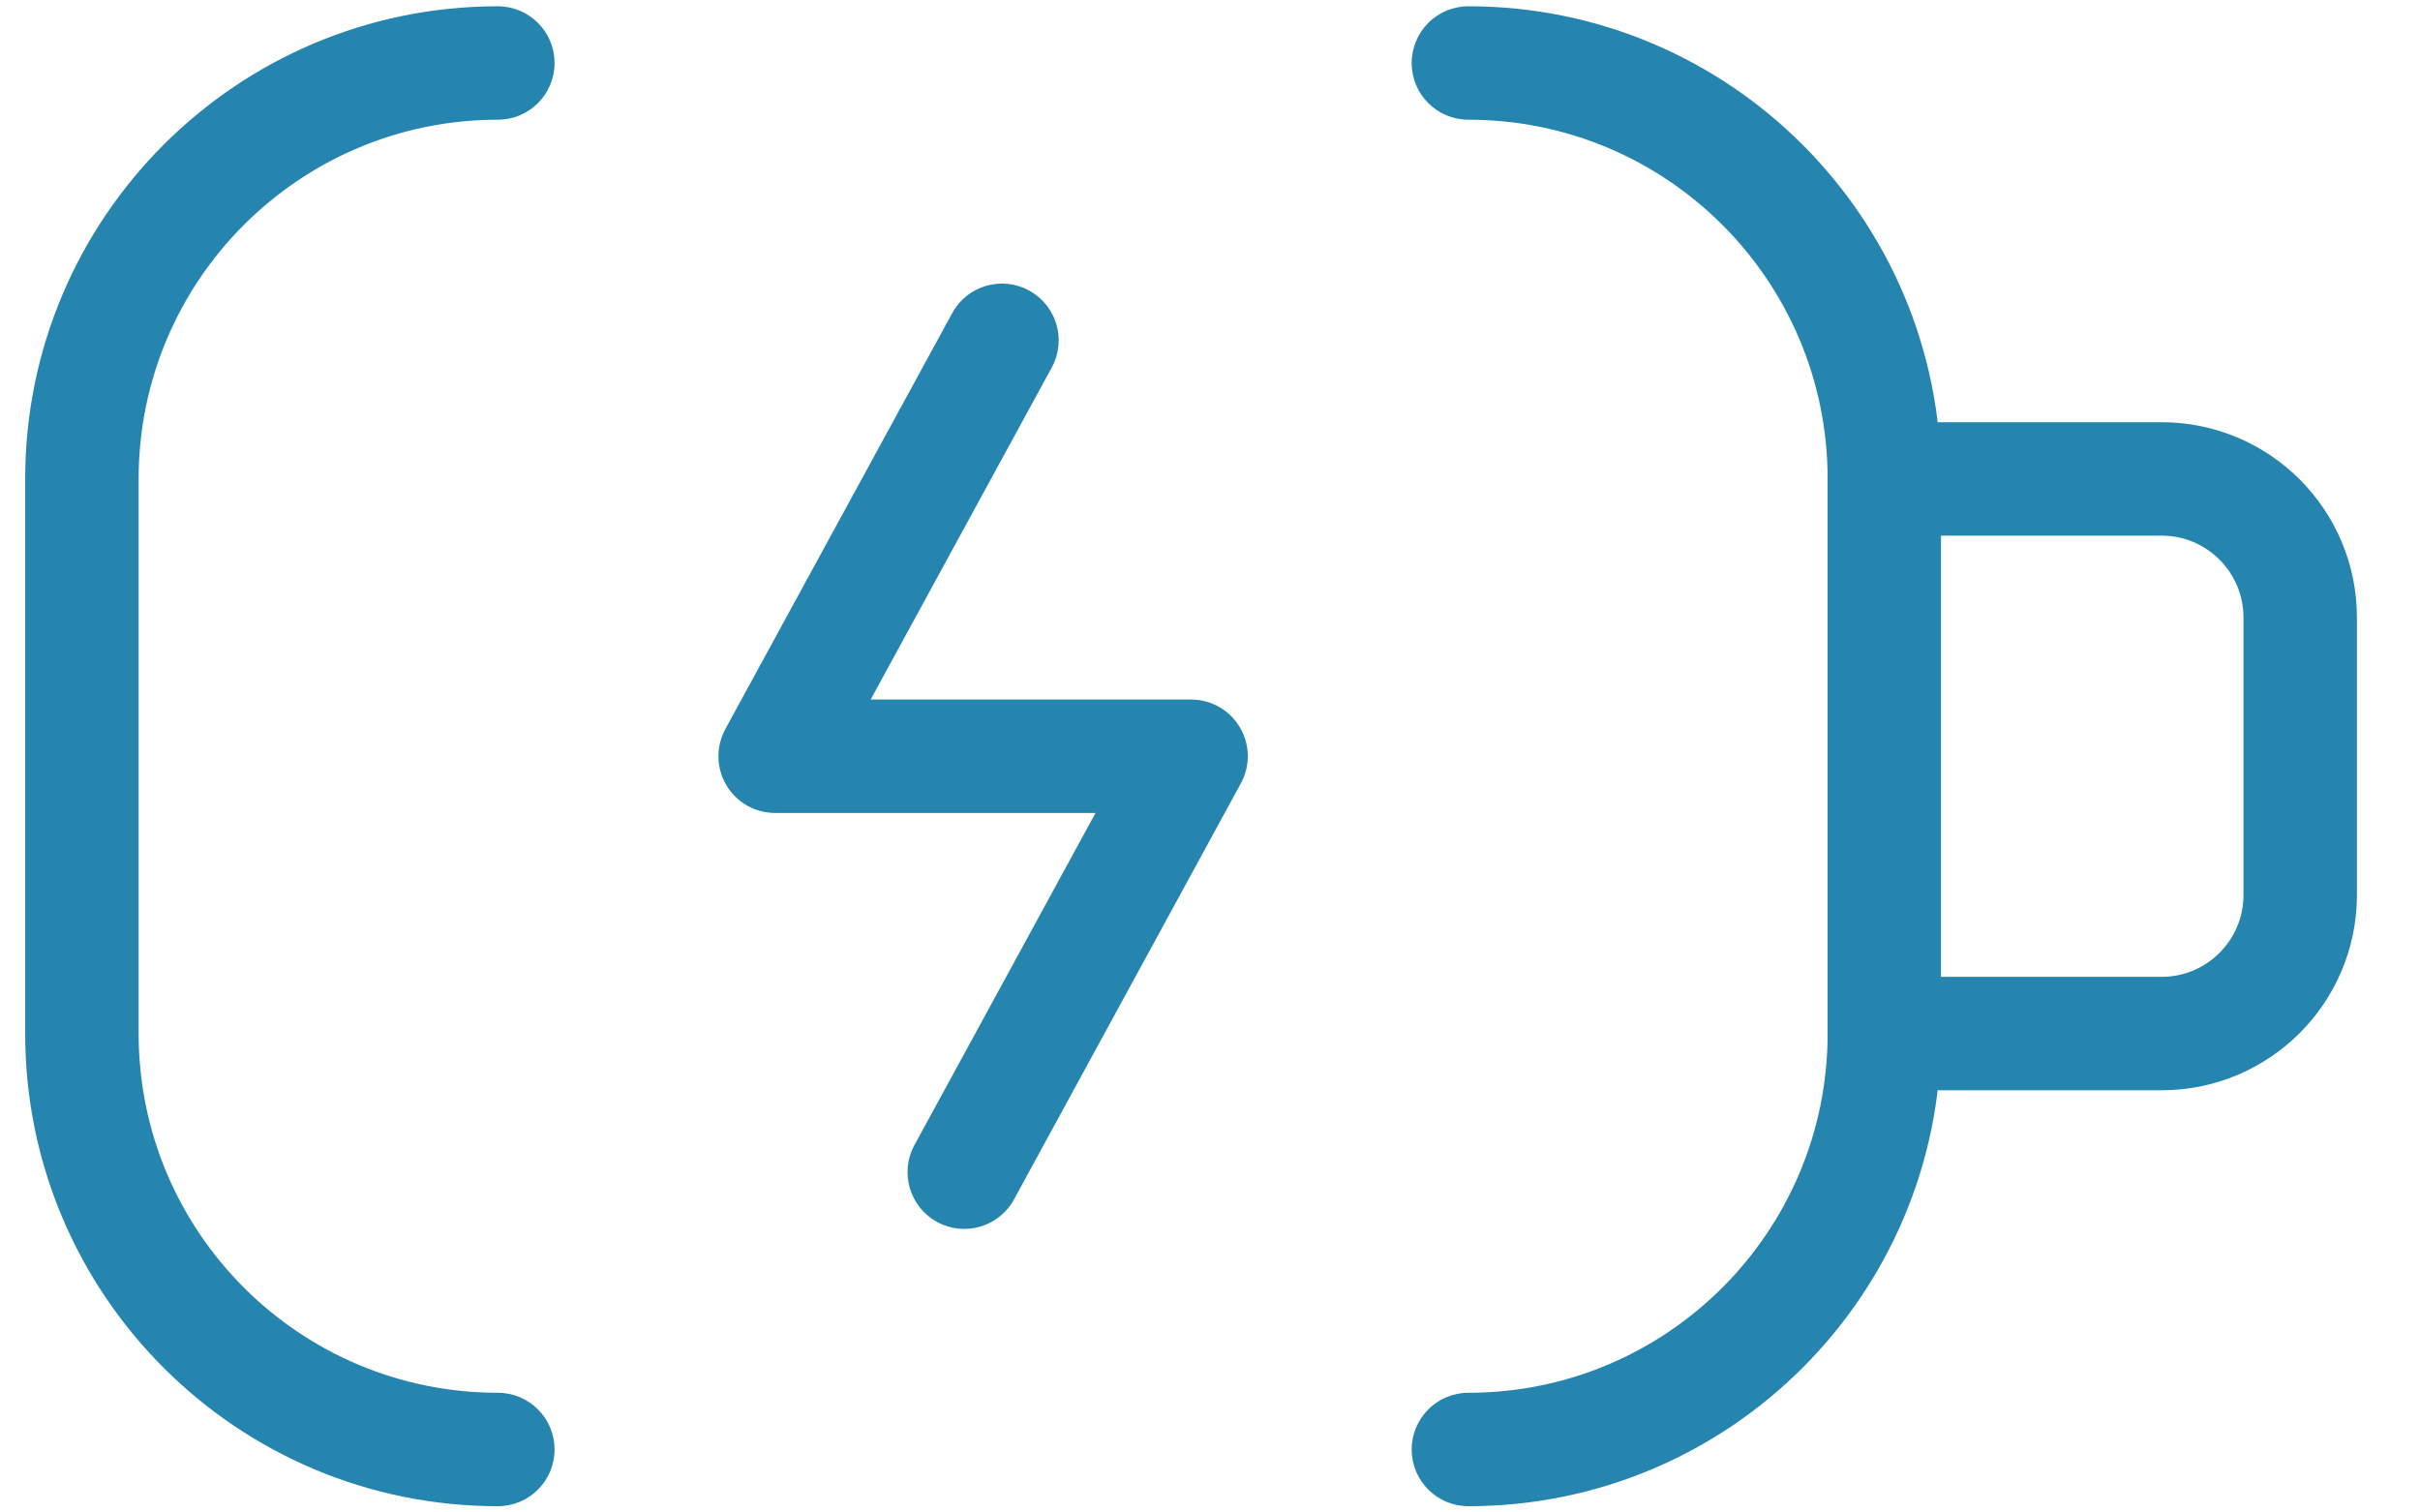
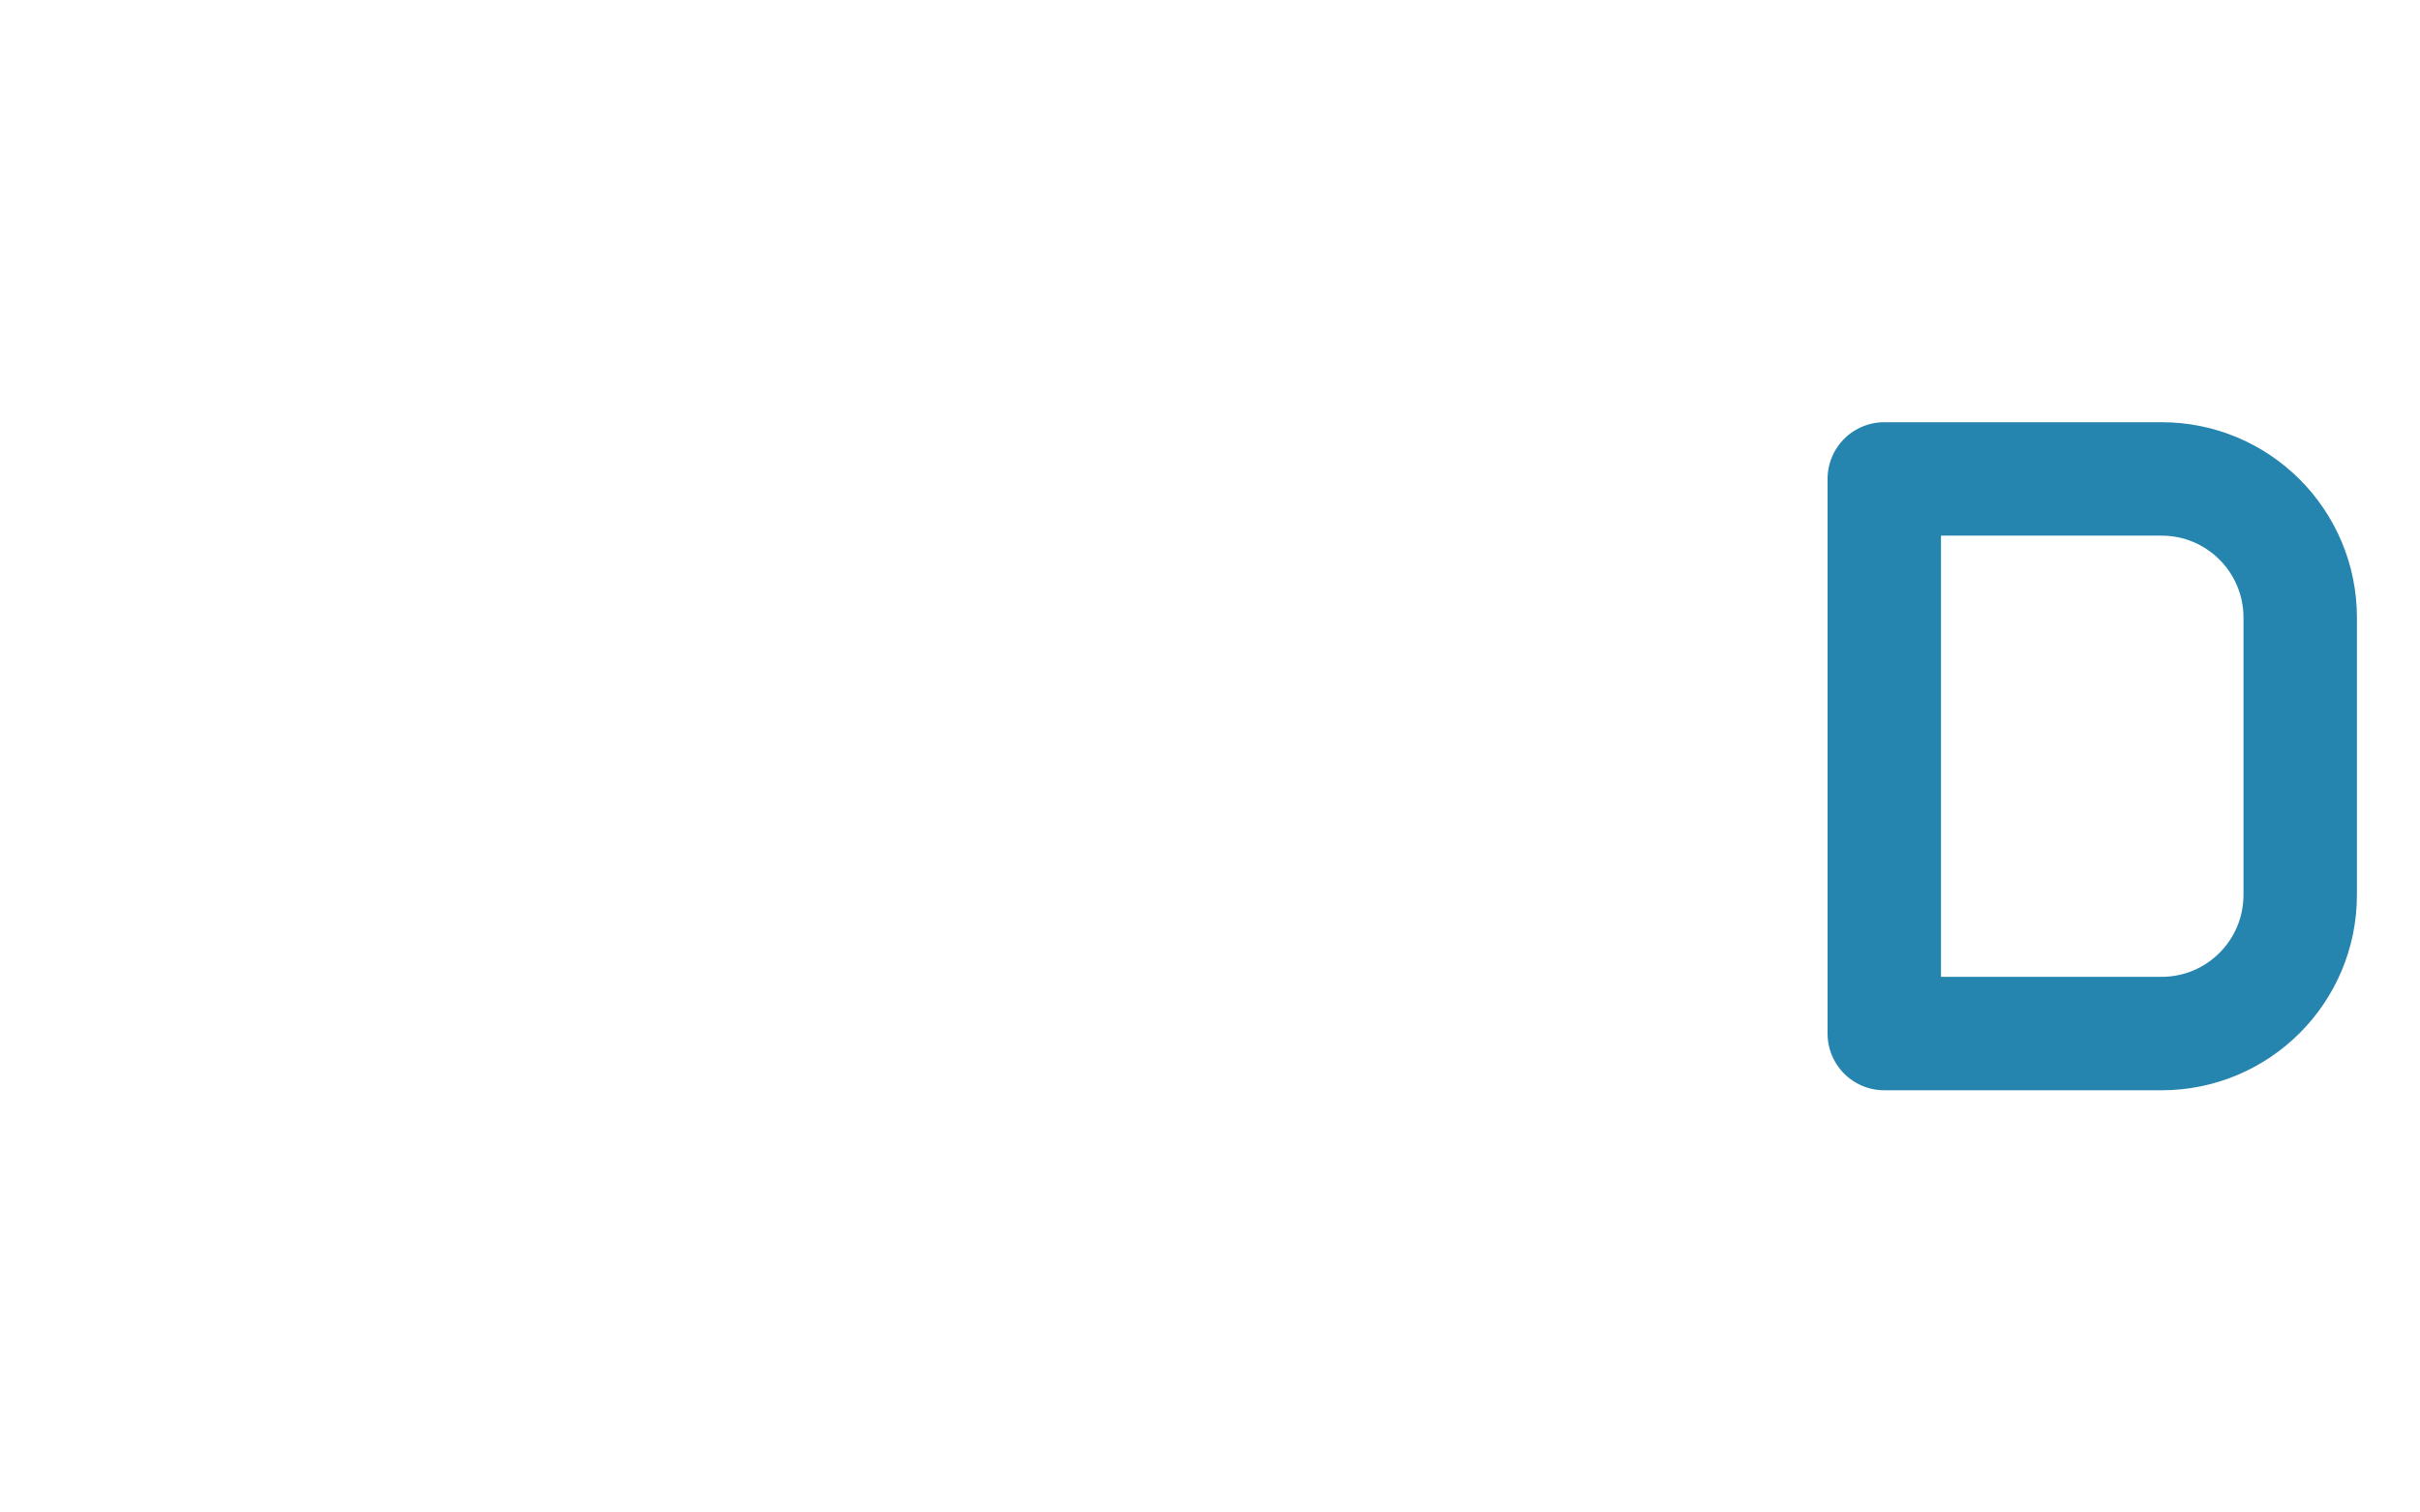
<svg xmlns="http://www.w3.org/2000/svg" width="32" height="20" viewBox="0 0 32 20" fill="none">
  <g id="Vector">
    <path id="Vector-14" fill-rule="evenodd" clip-rule="evenodd" d="M30.416 11.833V8.167C30.416 7.154 29.596 6.333 28.583 6.333H24.916V13.667H28.583C29.596 13.667 30.416 12.846 30.416 11.833Z" stroke="#2685AF" stroke-width="1.5" stroke-linecap="round" stroke-linejoin="round" />
-     <path id="Vector-15" d="M24.167 6.333C24.167 6.748 24.502 7.083 24.917 7.083C25.331 7.083 25.667 6.748 25.667 6.333H24.167ZM19.417 0.083C19.002 0.083 18.667 0.419 18.667 0.833C18.667 1.248 19.002 1.583 19.417 1.583V0.083ZM25.667 13.667C25.667 13.252 25.331 12.917 24.917 12.917C24.502 12.917 24.167 13.252 24.167 13.667H25.667ZM19.417 18.417C19.002 18.417 18.667 18.753 18.667 19.167C18.667 19.581 19.002 19.917 19.417 19.917V18.417ZM6.583 19.917C6.997 19.917 7.333 19.581 7.333 19.167C7.333 18.753 6.997 18.417 6.583 18.417V19.917ZM6.583 1.583C6.997 1.583 7.333 1.248 7.333 0.833C7.333 0.419 6.997 0.083 6.583 0.083V1.583ZM13.908 4.859C14.106 4.495 13.972 4.04 13.608 3.842C13.245 3.643 12.789 3.777 12.591 4.141L13.908 4.859ZM10.25 10L9.591 9.641C9.465 9.873 9.47 10.155 9.605 10.383C9.74 10.611 9.985 10.75 10.25 10.75V10ZM15.75 10L16.408 10.359C16.535 10.127 16.53 9.845 16.395 9.617C16.26 9.39 16.015 9.25 15.75 9.25V10ZM12.092 15.141C11.894 15.505 12.028 15.96 12.392 16.159C12.755 16.357 13.211 16.223 13.409 15.859L12.092 15.141ZM25.667 6.333C25.667 2.882 22.868 0.083 19.417 0.083V1.583C22.04 1.583 24.167 3.71 24.167 6.333H25.667ZM24.167 13.667C24.167 16.29 22.04 18.417 19.417 18.417V19.917C22.868 19.917 25.667 17.119 25.667 13.667H24.167ZM6.583 18.417C3.96 18.417 1.833 16.29 1.833 13.667H0.333C0.333 17.119 3.131 19.917 6.583 19.917V18.417ZM1.833 13.667V6.333H0.333V13.667H1.833ZM1.833 6.333C1.833 3.71 3.96 1.583 6.583 1.583V0.083C3.131 0.083 0.333 2.882 0.333 6.333H1.833ZM12.591 4.141L9.591 9.641L10.908 10.359L13.908 4.859L12.591 4.141ZM10.25 10.75H15.75V9.25H10.25V10.75ZM15.091 9.641L12.092 15.141L13.409 15.859L16.408 10.359L15.091 9.641Z" fill="#2685AF" />
  </g>
</svg>